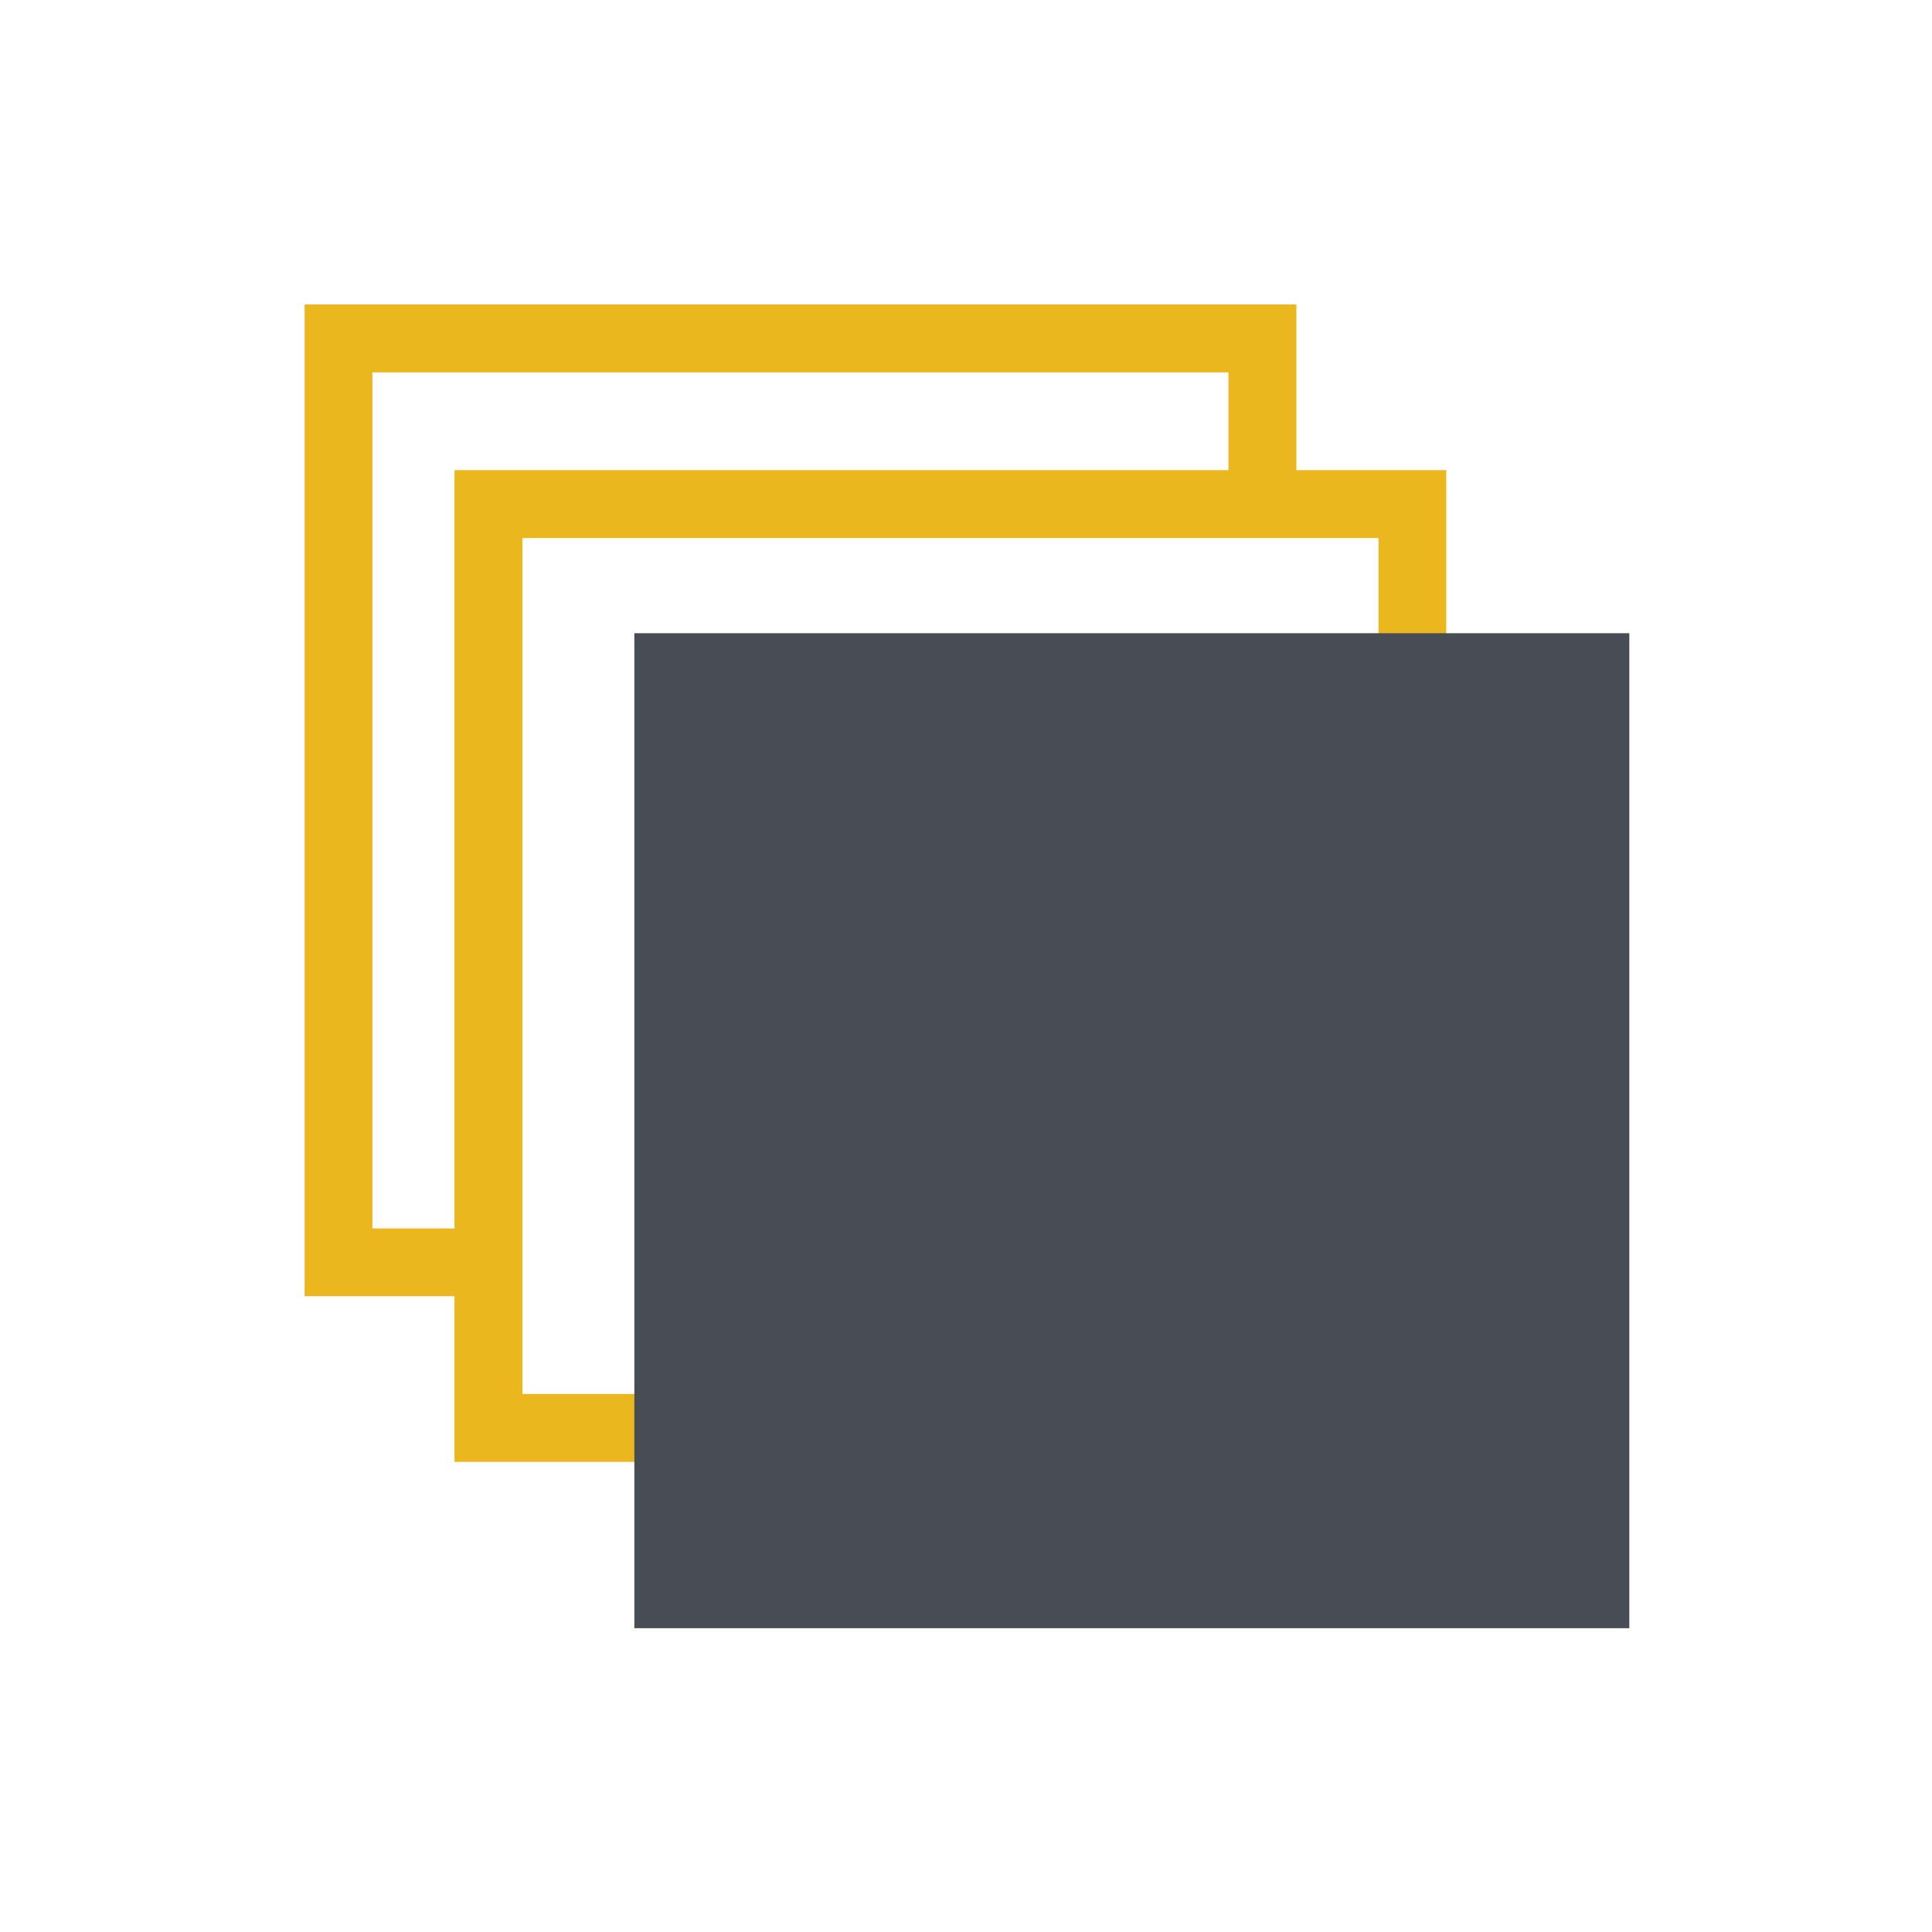
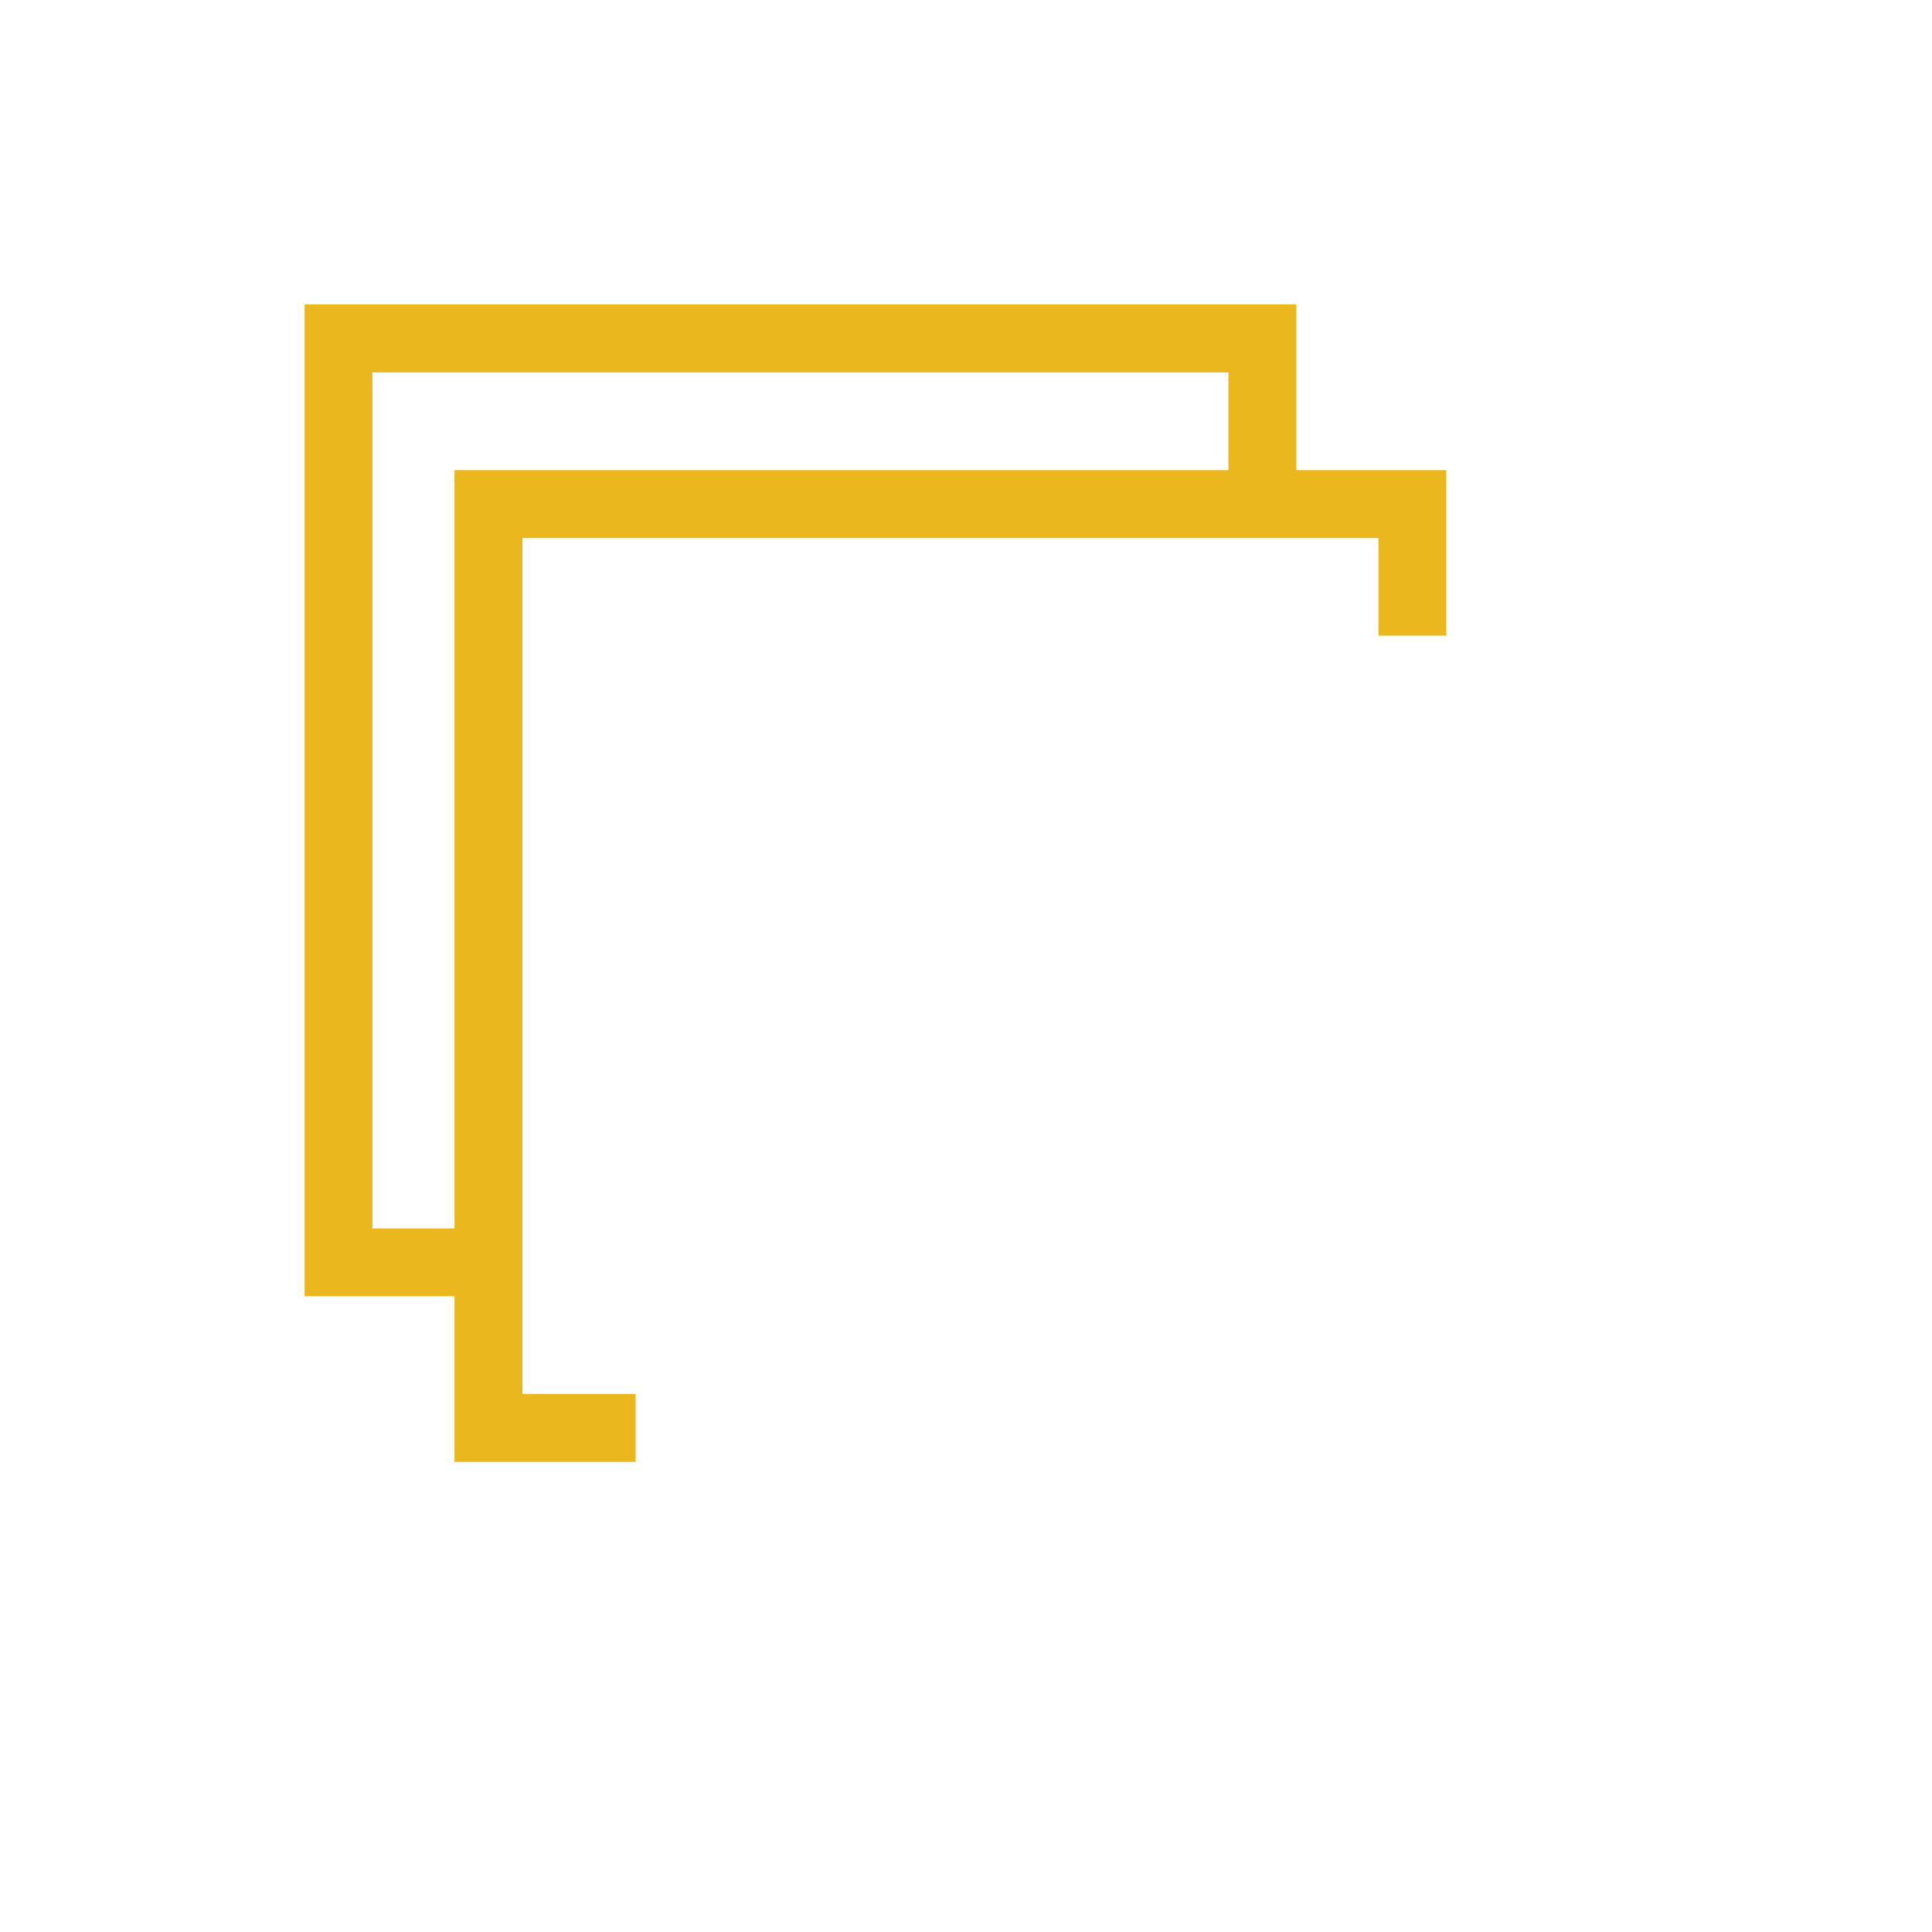
<svg xmlns="http://www.w3.org/2000/svg" version="1.1" id="Layer_1" x="0px" y="0px" viewBox="0 0 1200 1200" style="enable-background:new 0 0 1200 1200;" xml:space="preserve">
  <style type="text/css">
	.st0{fill:#EBB71E;}
	.st1{fill:#474C55;}
</style>
-   <path class="st0" d="M898.3,394.8V292h-93.1V189.1h-616v616h93.1V908h112.5v102.8h616v-616L898.3,394.8z M231.3,231.3H763V292H282.3  v471h-51L231.3,231.3z M324.5,805.2v-471h531.7v60.6H394.8v471h-70.3L324.5,805.2z" />
-   <rect x="394" y="393.3" class="st1" width="618" height="618" />
+   <path class="st0" d="M898.3,394.8V292h-93.1V189.1h-616v616h93.1V908h112.5v102.8v-616L898.3,394.8z M231.3,231.3H763V292H282.3  v471h-51L231.3,231.3z M324.5,805.2v-471h531.7v60.6H394.8v471h-70.3L324.5,805.2z" />
</svg>